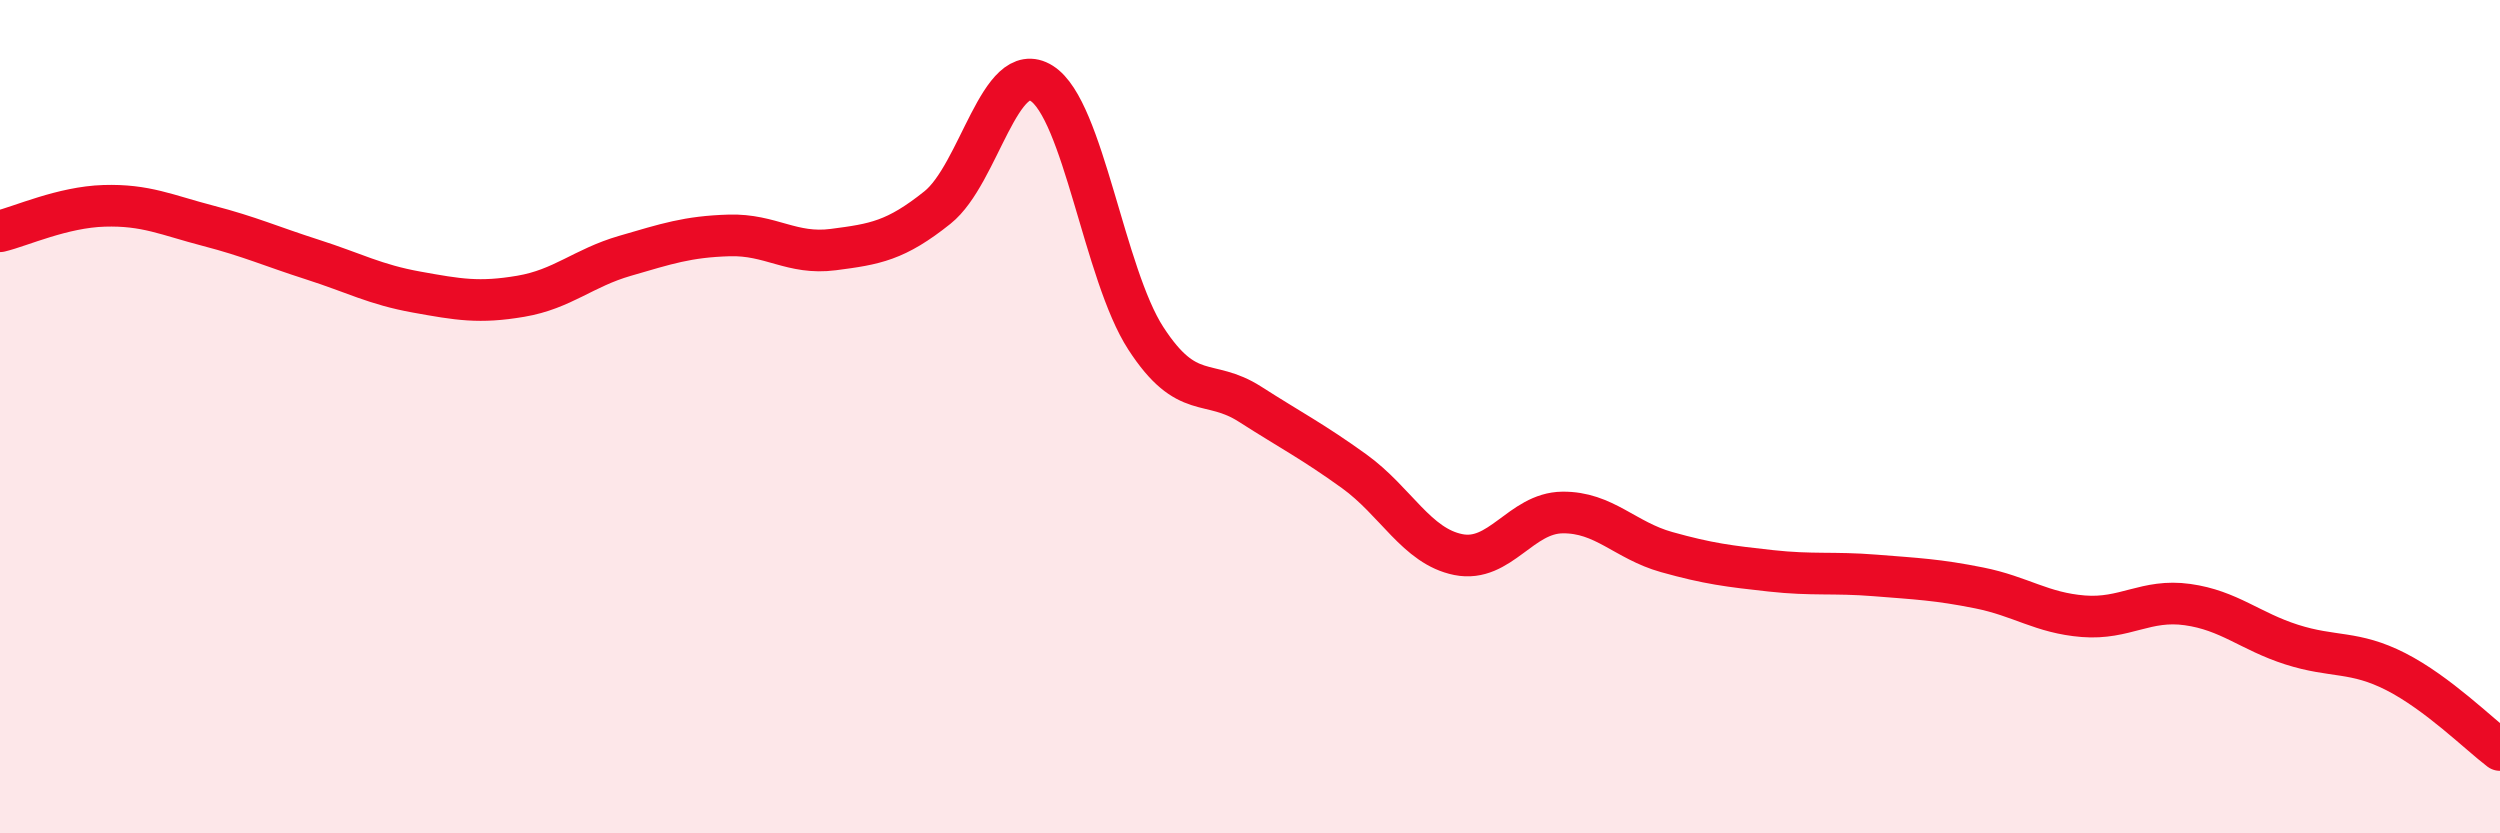
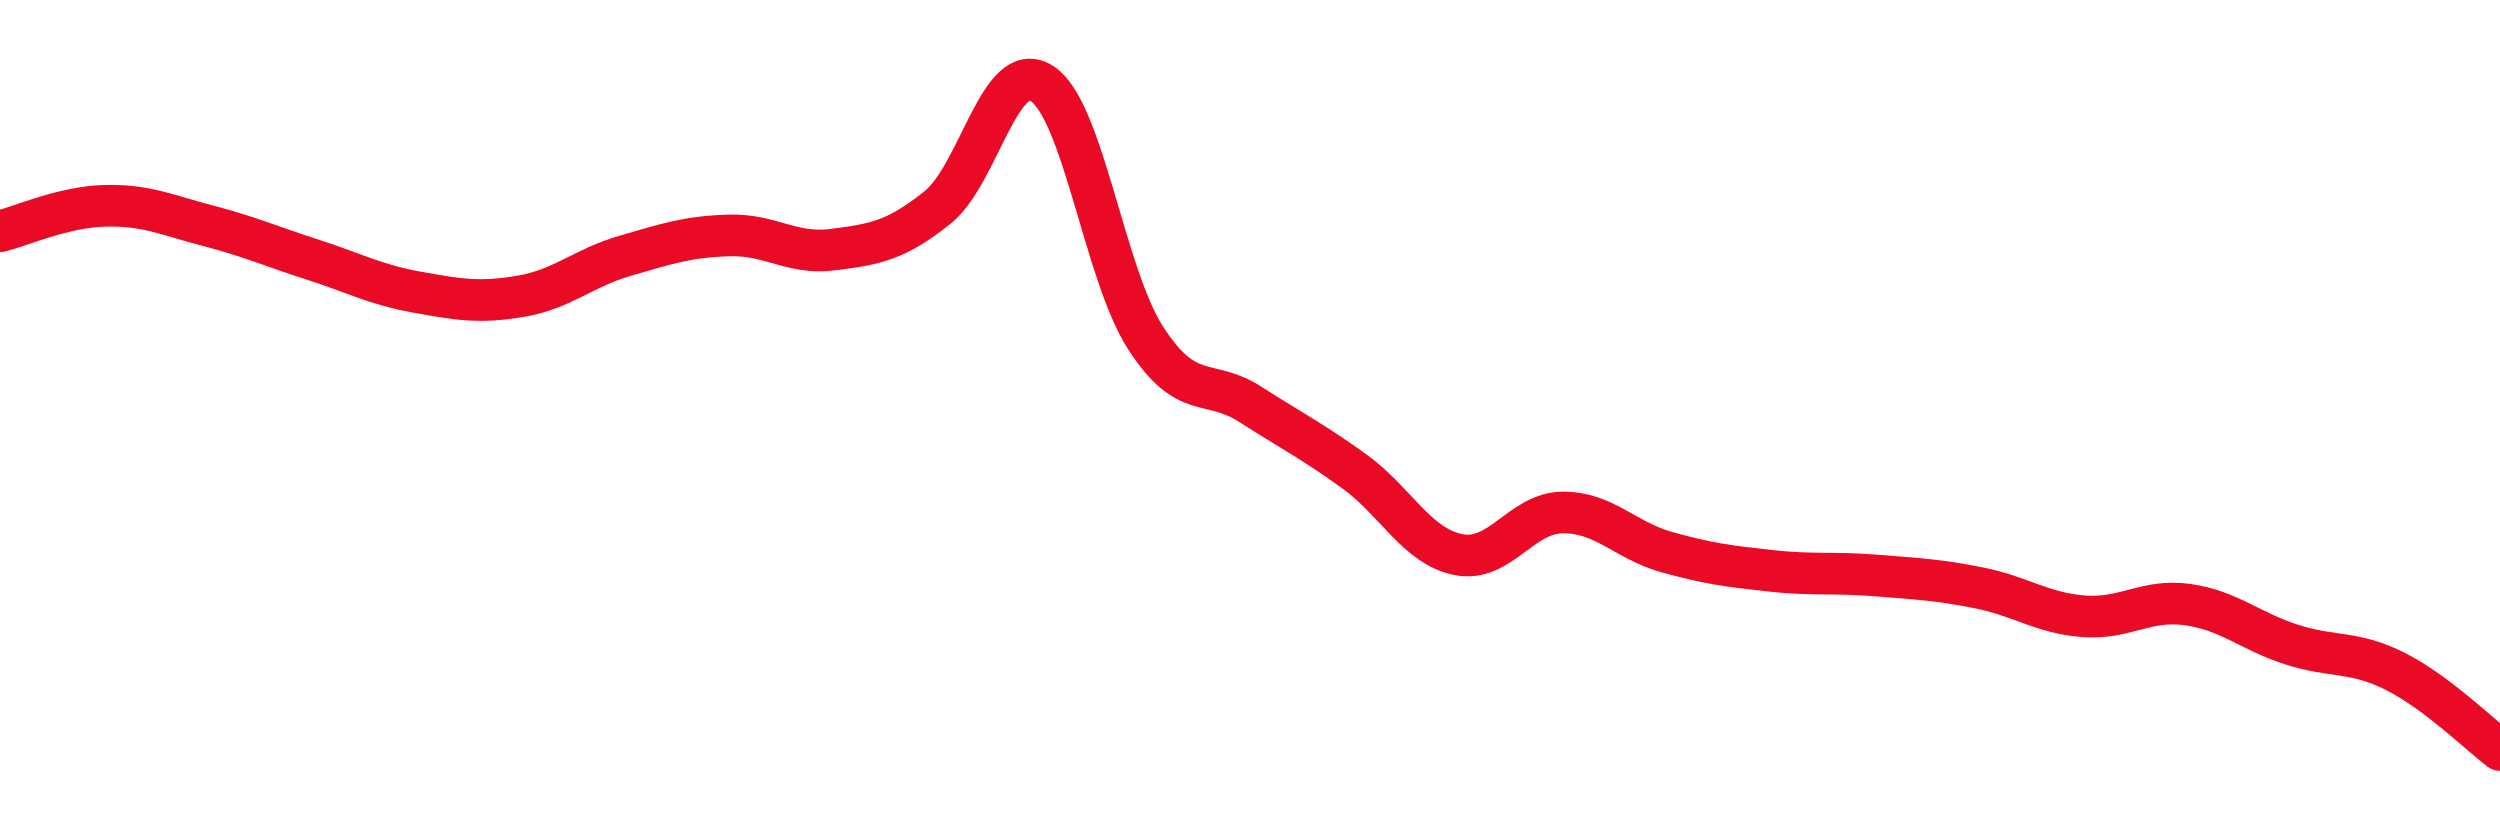
<svg xmlns="http://www.w3.org/2000/svg" width="60" height="20" viewBox="0 0 60 20">
-   <path d="M 0,5.55 C 0.5,5.43 1.5,4.97 2.5,4.94 C 3.5,4.91 4,5.16 5,5.42 C 6,5.68 6.5,5.91 7.5,6.23 C 8.5,6.55 9,6.83 10,7.01 C 11,7.19 11.5,7.28 12.5,7.11 C 13.5,6.94 14,6.43 15,6.14 C 16,5.85 16.5,5.68 17.5,5.65 C 18.5,5.62 19,6.12 20,5.99 C 21,5.86 21.5,5.78 22.5,4.98 C 23.5,4.18 24,1.37 25,2 C 26,2.63 26.5,6.58 27.5,8.12 C 28.5,9.66 29,9.06 30,9.7 C 31,10.34 31.5,10.59 32.5,11.31 C 33.5,12.03 34,13.11 35,13.31 C 36,13.51 36.5,12.31 37.5,12.3 C 38.5,12.29 39,12.97 40,13.25 C 41,13.53 41.5,13.59 42.5,13.7 C 43.5,13.81 44,13.73 45,13.81 C 46,13.89 46.5,13.91 47.5,14.11 C 48.5,14.31 49,14.71 50,14.79 C 51,14.87 51.5,14.37 52.5,14.51 C 53.5,14.65 54,15.15 55,15.47 C 56,15.79 56.5,15.61 57.5,16.12 C 58.5,16.63 59.5,17.62 60,18L60 20L0 20Z" fill="#EB0A25" opacity="0.1" stroke-linecap="round" stroke-linejoin="round" />
  <path d="M 0,5.55 C 0.5,5.43 1.5,4.97 2.5,4.94 C 3.5,4.91 4,5.16 5,5.42 C 6,5.68 6.5,5.91 7.5,6.23 C 8.5,6.55 9,6.83 10,7.01 C 11,7.19 11.5,7.28 12.5,7.11 C 13.5,6.94 14,6.43 15,6.14 C 16,5.85 16.5,5.68 17.5,5.65 C 18.5,5.62 19,6.12 20,5.99 C 21,5.86 21.5,5.78 22.5,4.98 C 23.5,4.18 24,1.37 25,2 C 26,2.63 26.5,6.58 27.5,8.12 C 28.5,9.66 29,9.06 30,9.7 C 31,10.34 31.5,10.59 32.5,11.31 C 33.5,12.03 34,13.11 35,13.31 C 36,13.51 36.5,12.31 37.5,12.3 C 38.5,12.29 39,12.97 40,13.25 C 41,13.53 41.5,13.59 42.5,13.7 C 43.5,13.81 44,13.73 45,13.81 C 46,13.89 46.5,13.91 47.5,14.11 C 48.5,14.31 49,14.71 50,14.79 C 51,14.87 51.5,14.37 52.5,14.51 C 53.5,14.65 54,15.15 55,15.47 C 56,15.79 56.5,15.61 57.5,16.12 C 58.5,16.63 59.5,17.62 60,18" stroke="#EB0A25" stroke-width="1" fill="none" stroke-linecap="round" stroke-linejoin="round" />
</svg>